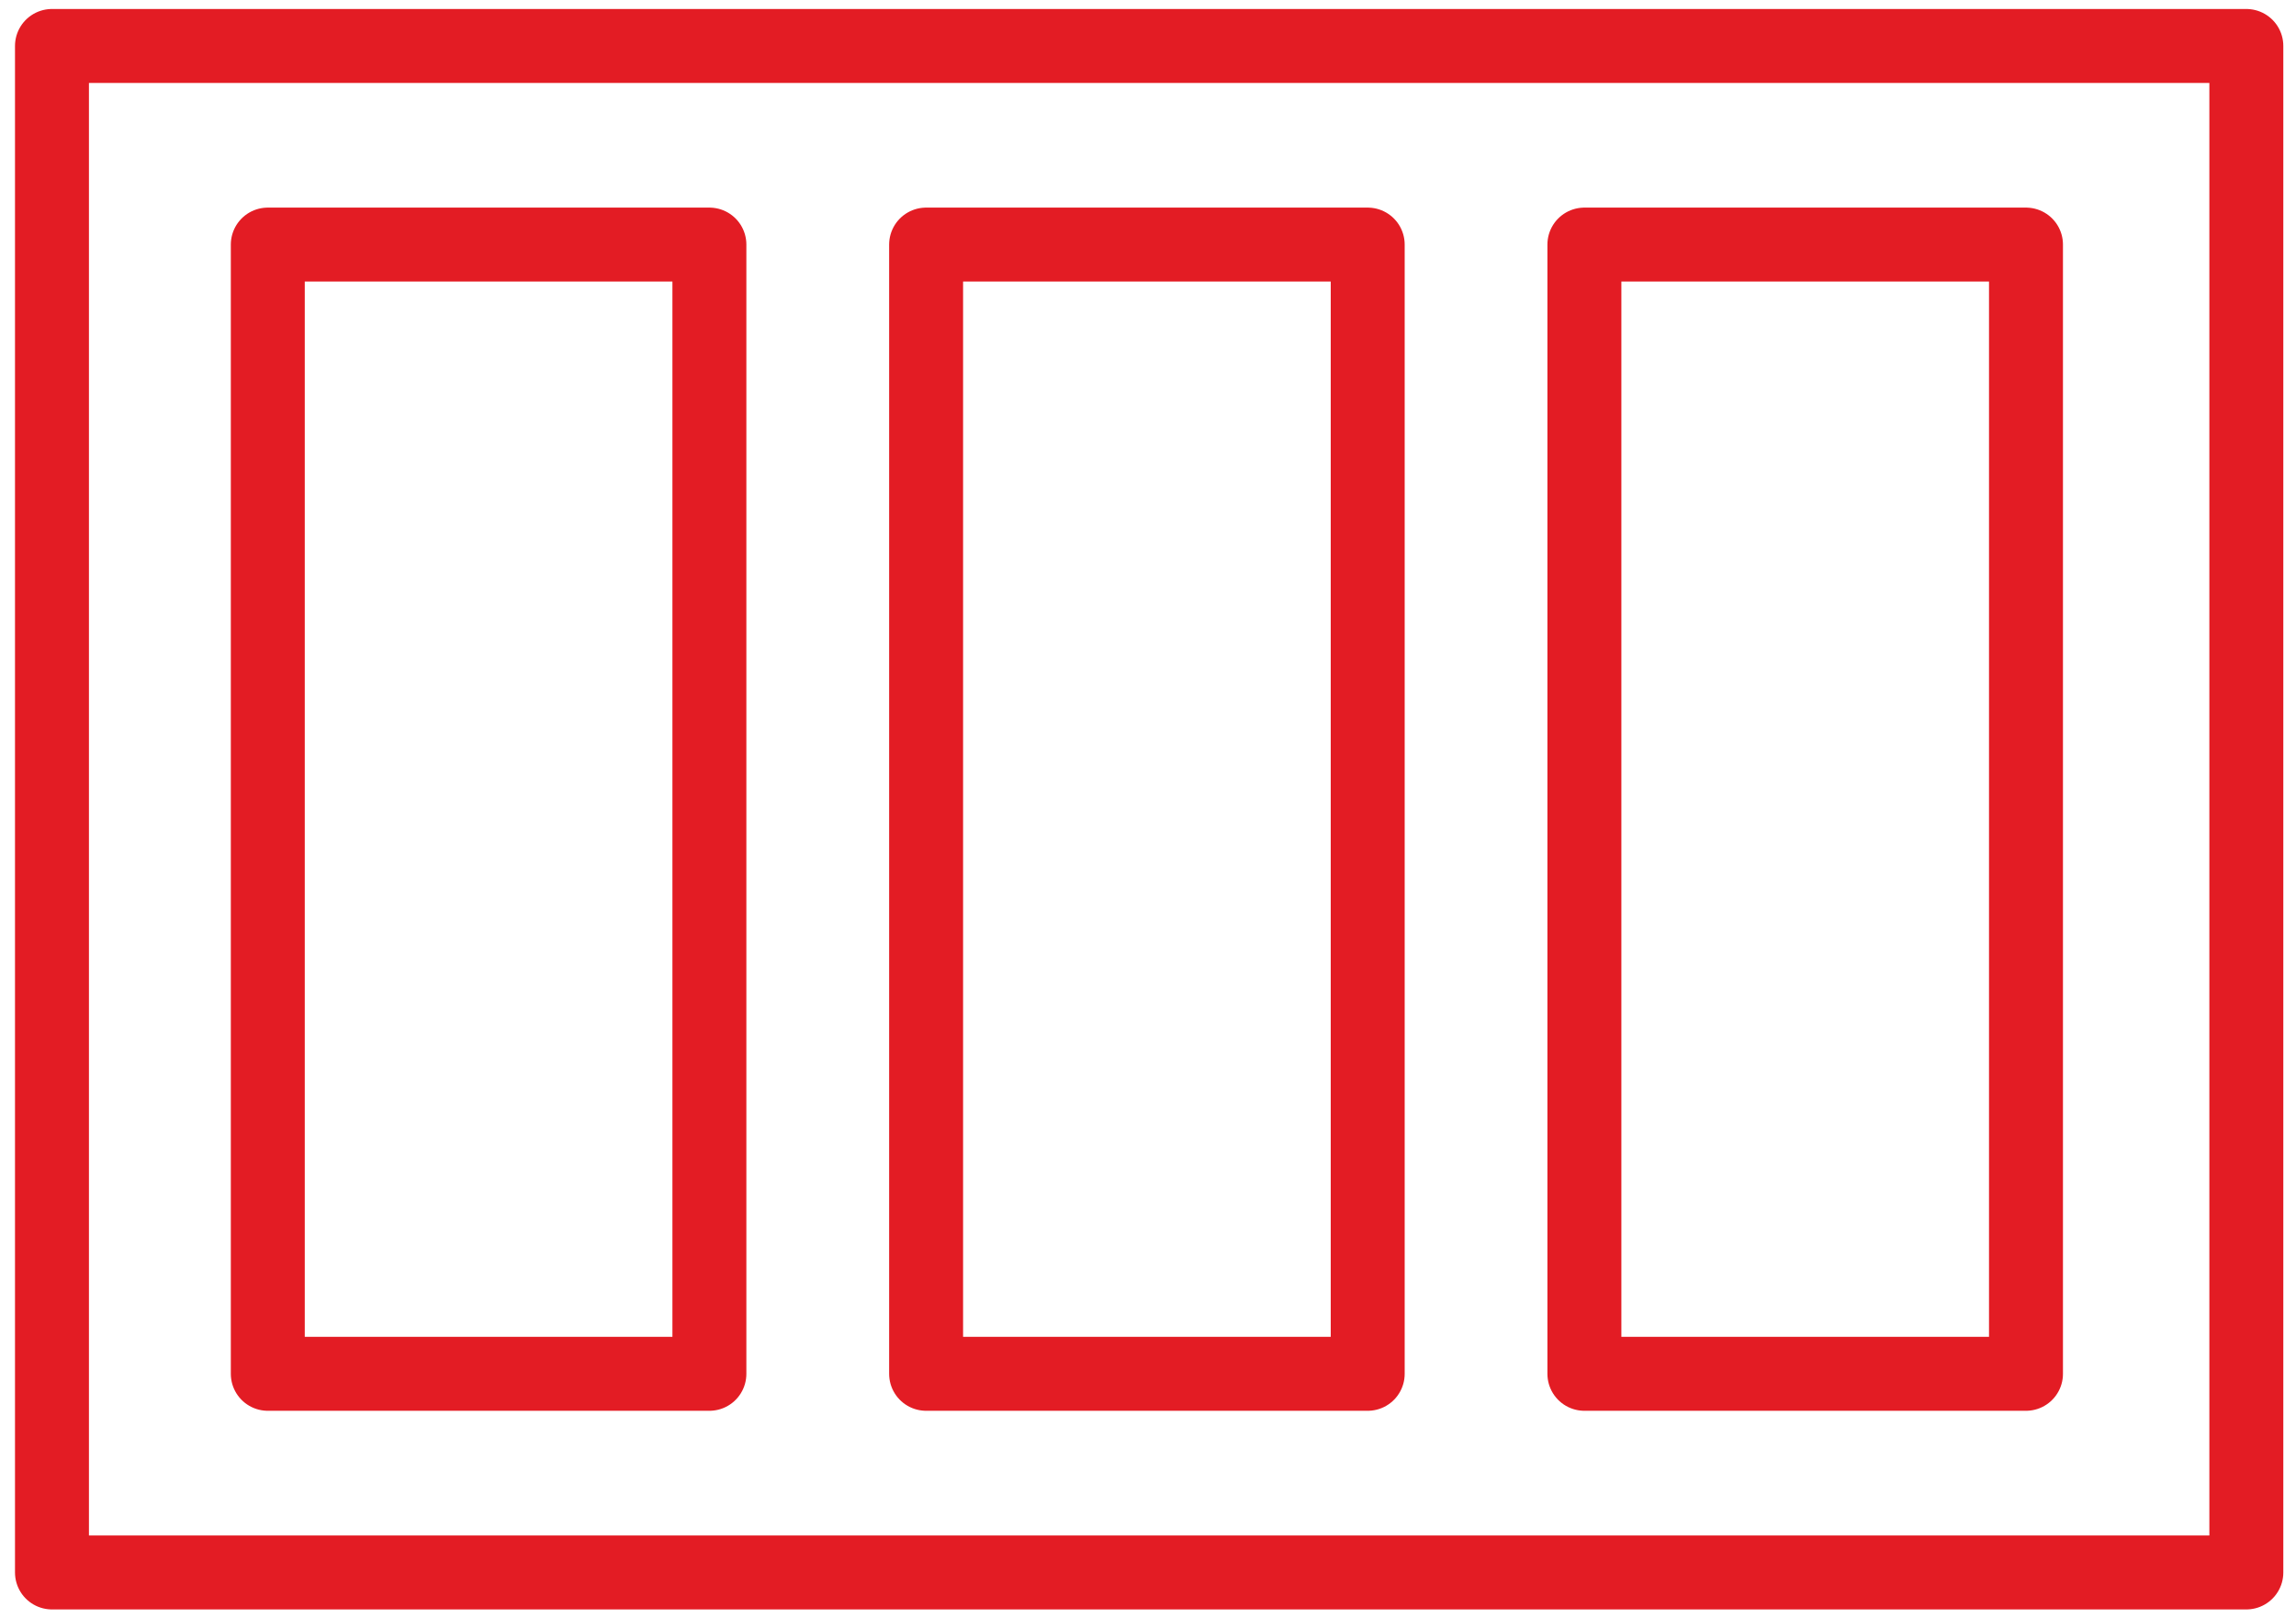
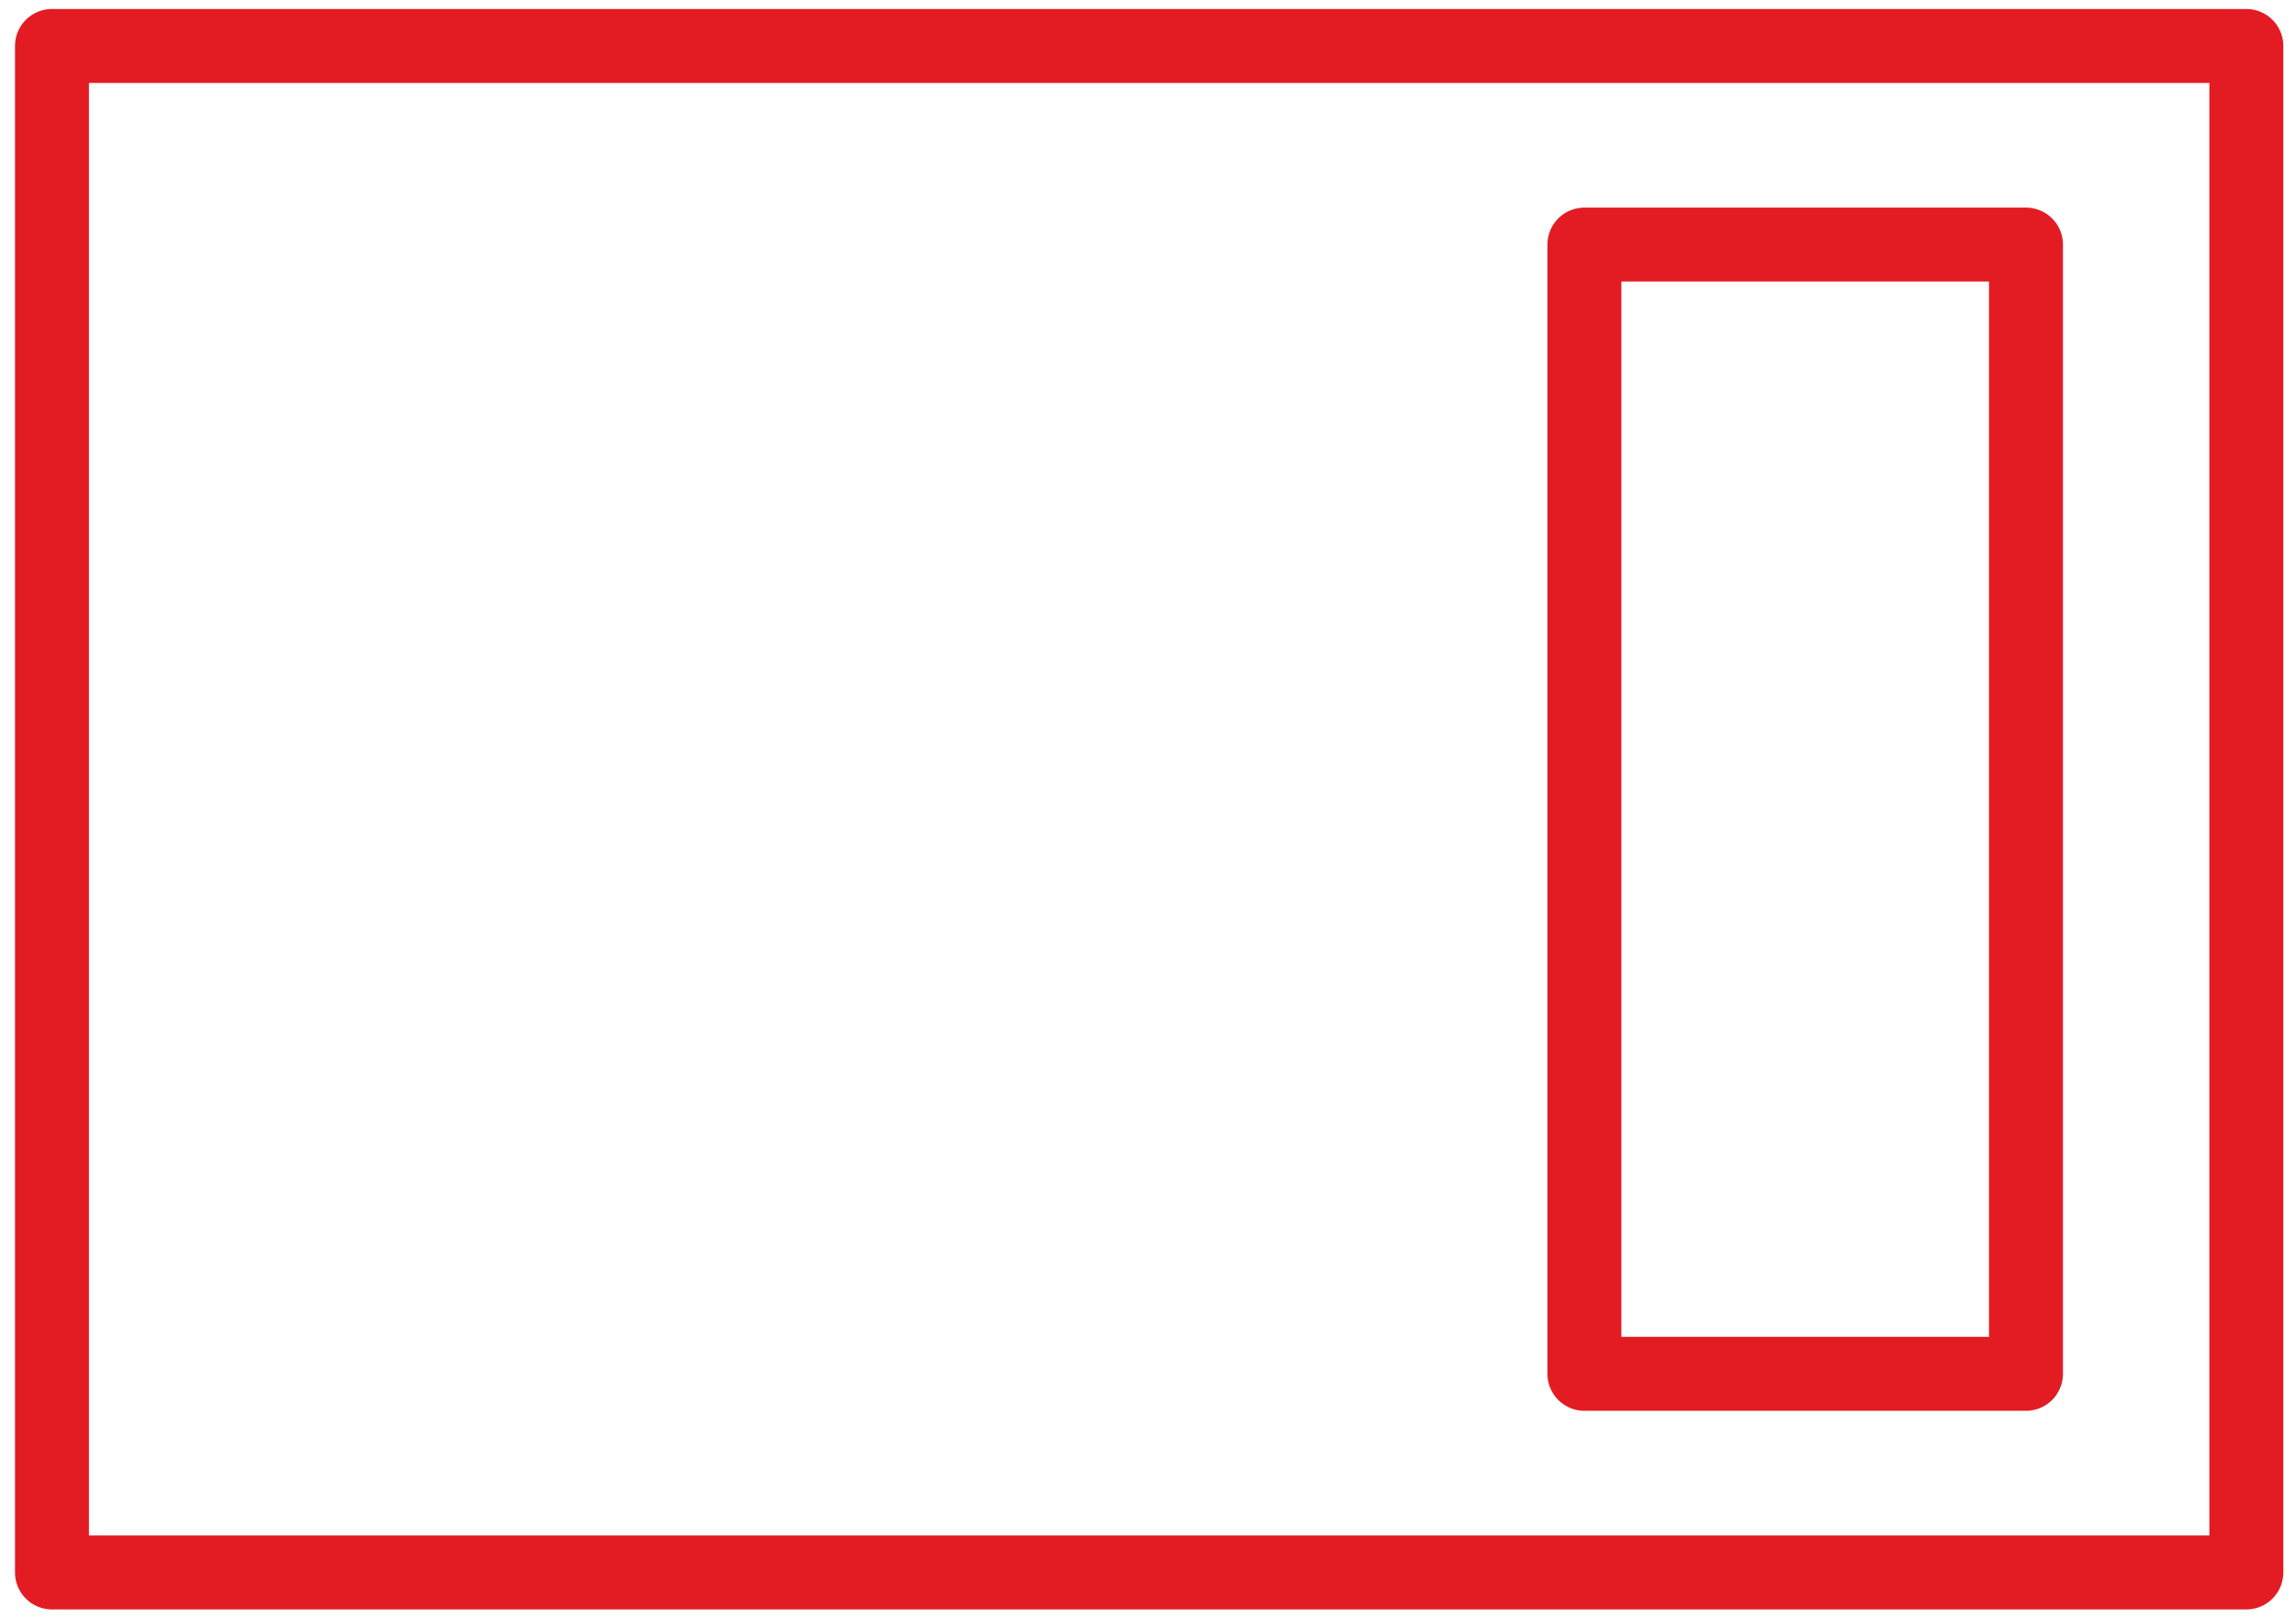
<svg xmlns="http://www.w3.org/2000/svg" version="1.1" id="Layer_1" x="0px" y="0px" width="77.626px" height="54.725px" viewBox="0 0 77.626 54.725" enable-background="new 0 0 77.626 54.725" xml:space="preserve">
  <rect x="1.757" y="1.554" fill="none" stroke="#e31c24" stroke-width="2.5" stroke-linecap="round" stroke-linejoin="round" stroke-miterlimit="10" width="74.19" height="51.617" />
-   <rect x="9.054" y="8.27" fill="none" stroke="#e31c24" stroke-width="2.5" stroke-linecap="round" stroke-linejoin="round" stroke-miterlimit="10" width="14.93" height="38.184" />
-   <rect x="31.311" y="8.27" fill="none" stroke="#e31c24" stroke-width="2.5" stroke-linecap="round" stroke-linejoin="round" stroke-miterlimit="10" width="14.93" height="38.184" />
  <rect x="53.567" y="8.27" fill="none" stroke="#e31c24" stroke-width="2.5" stroke-linecap="round" stroke-linejoin="round" stroke-miterlimit="10" width="14.93" height="38.184" />
</svg>